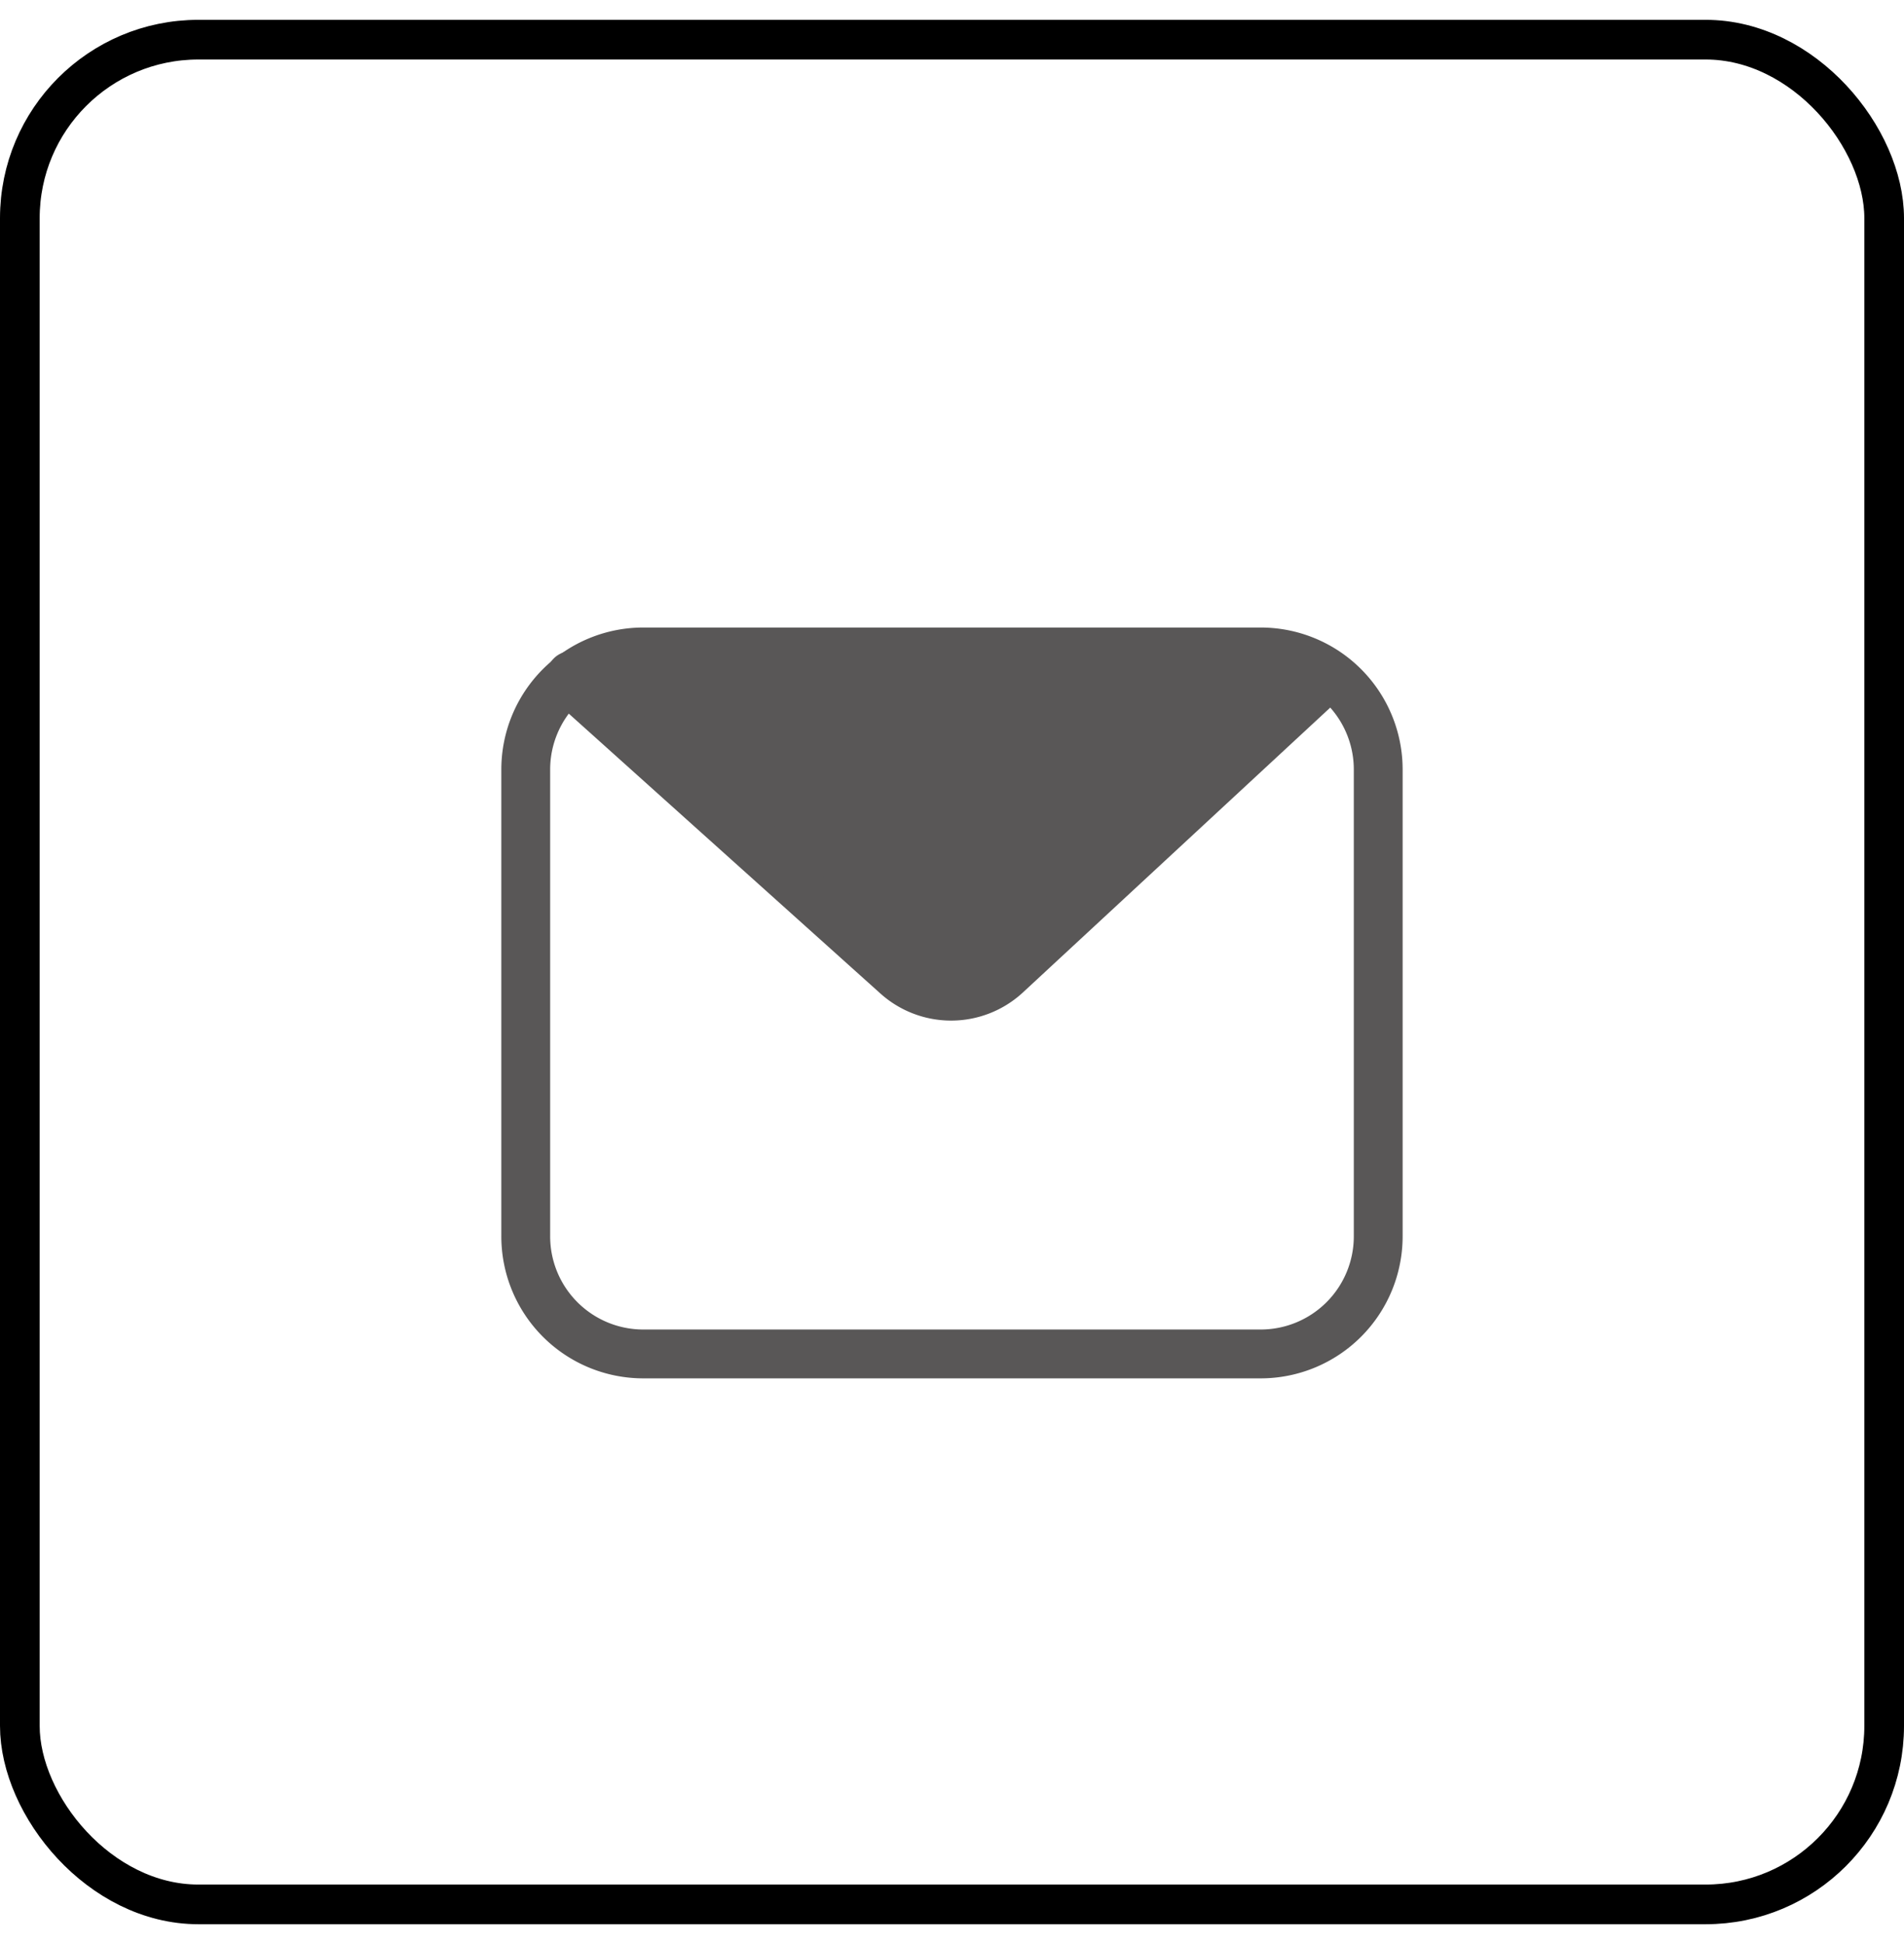
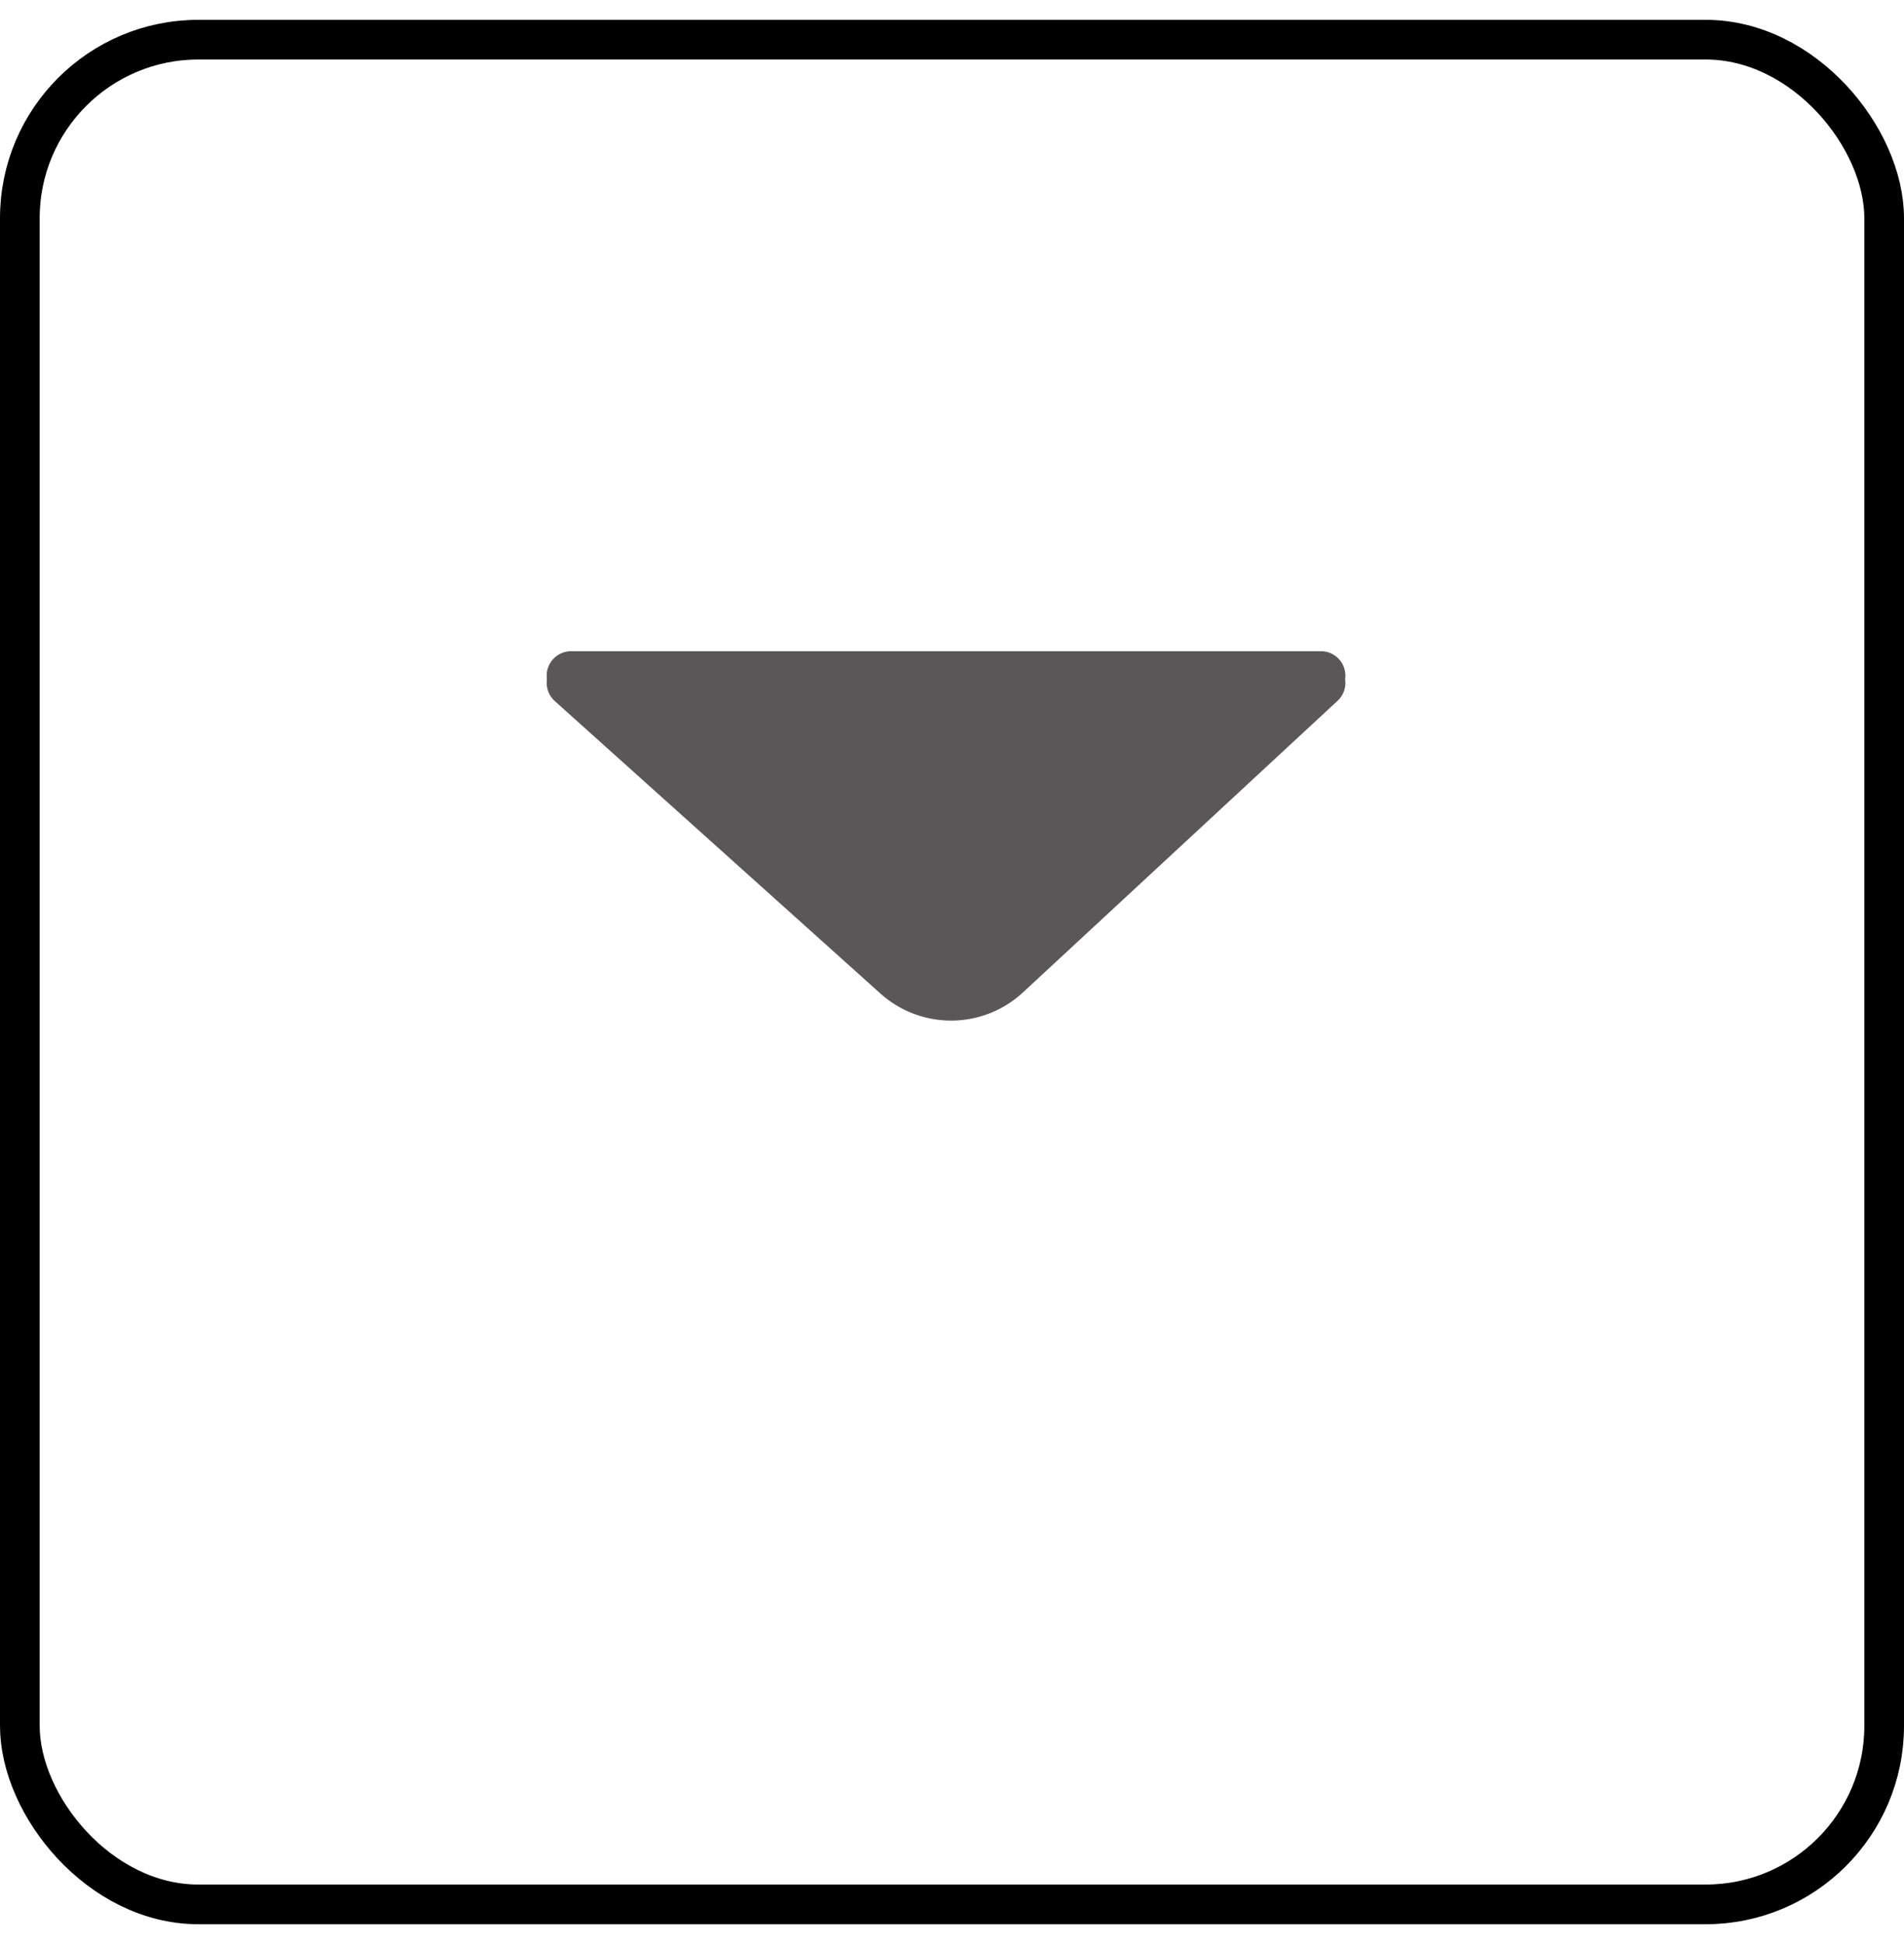
<svg xmlns="http://www.w3.org/2000/svg" width="48" height="49" fill="none">
  <rect width="47" height="47" x=".5" y="1" stroke="#000" rx="4.5" />
  <g filter="url(#a)">
-     <path fill="#fff" stroke="#595757" stroke-linecap="round" stroke-linejoin="round" stroke-width="1.231" d="M13.254 18.396a2.964 2.964 0 0 1 2.964-2.964h15.563a2.964 2.964 0 0 1 2.964 2.964v11.765a2.964 2.964 0 0 1-2.964 2.965H16.218a2.964 2.964 0 0 1-2.964-2.965V18.396Z" />
    <path fill="#595757" d="m14.398 16.03 8.208 7.37a2.051 2.051 0 0 0 2.765-.021l7.93-7.35" />
    <path stroke="#595757" stroke-linecap="round" stroke-linejoin="round" stroke-width="1.231" d="m14.398 16.03 8.208 7.37a2.051 2.051 0 0 0 2.765-.021l7.93-7.35H14.398Z" />
    <path stroke="#595757" stroke-linecap="round" stroke-linejoin="round" stroke-width="1.231" d="m14.398 16.213 8.208 7.37a2.051 2.051 0 0 0 2.765-.021l7.93-7.349" />
  </g>
  <defs>
    <filter id="a" width="30.721" height="26.924" x="8.639" y="11.817" color-interpolation-filters="sRGB" filterUnits="userSpaceOnUse">
      <feFlood flood-opacity="0" result="BackgroundImageFix" />
      <feColorMatrix in="SourceAlpha" result="hardAlpha" values="0 0 0 0 0 0 0 0 0 0 0 0 0 0 0 0 0 0 127 0" />
      <feOffset dy="1" />
      <feGaussianBlur stdDeviation="2" />
      <feComposite in2="hardAlpha" operator="out" />
      <feColorMatrix values="0 0 0 0 0.097 0 0 0 0 0.128 0 0 0 0 0.237 0 0 0 0.08 0" />
      <feBlend in2="BackgroundImageFix" result="effect1_dropShadow_2464_1324" />
      <feBlend in="SourceGraphic" in2="effect1_dropShadow_2464_1324" result="shape" />
    </filter>
  </defs>
</svg>